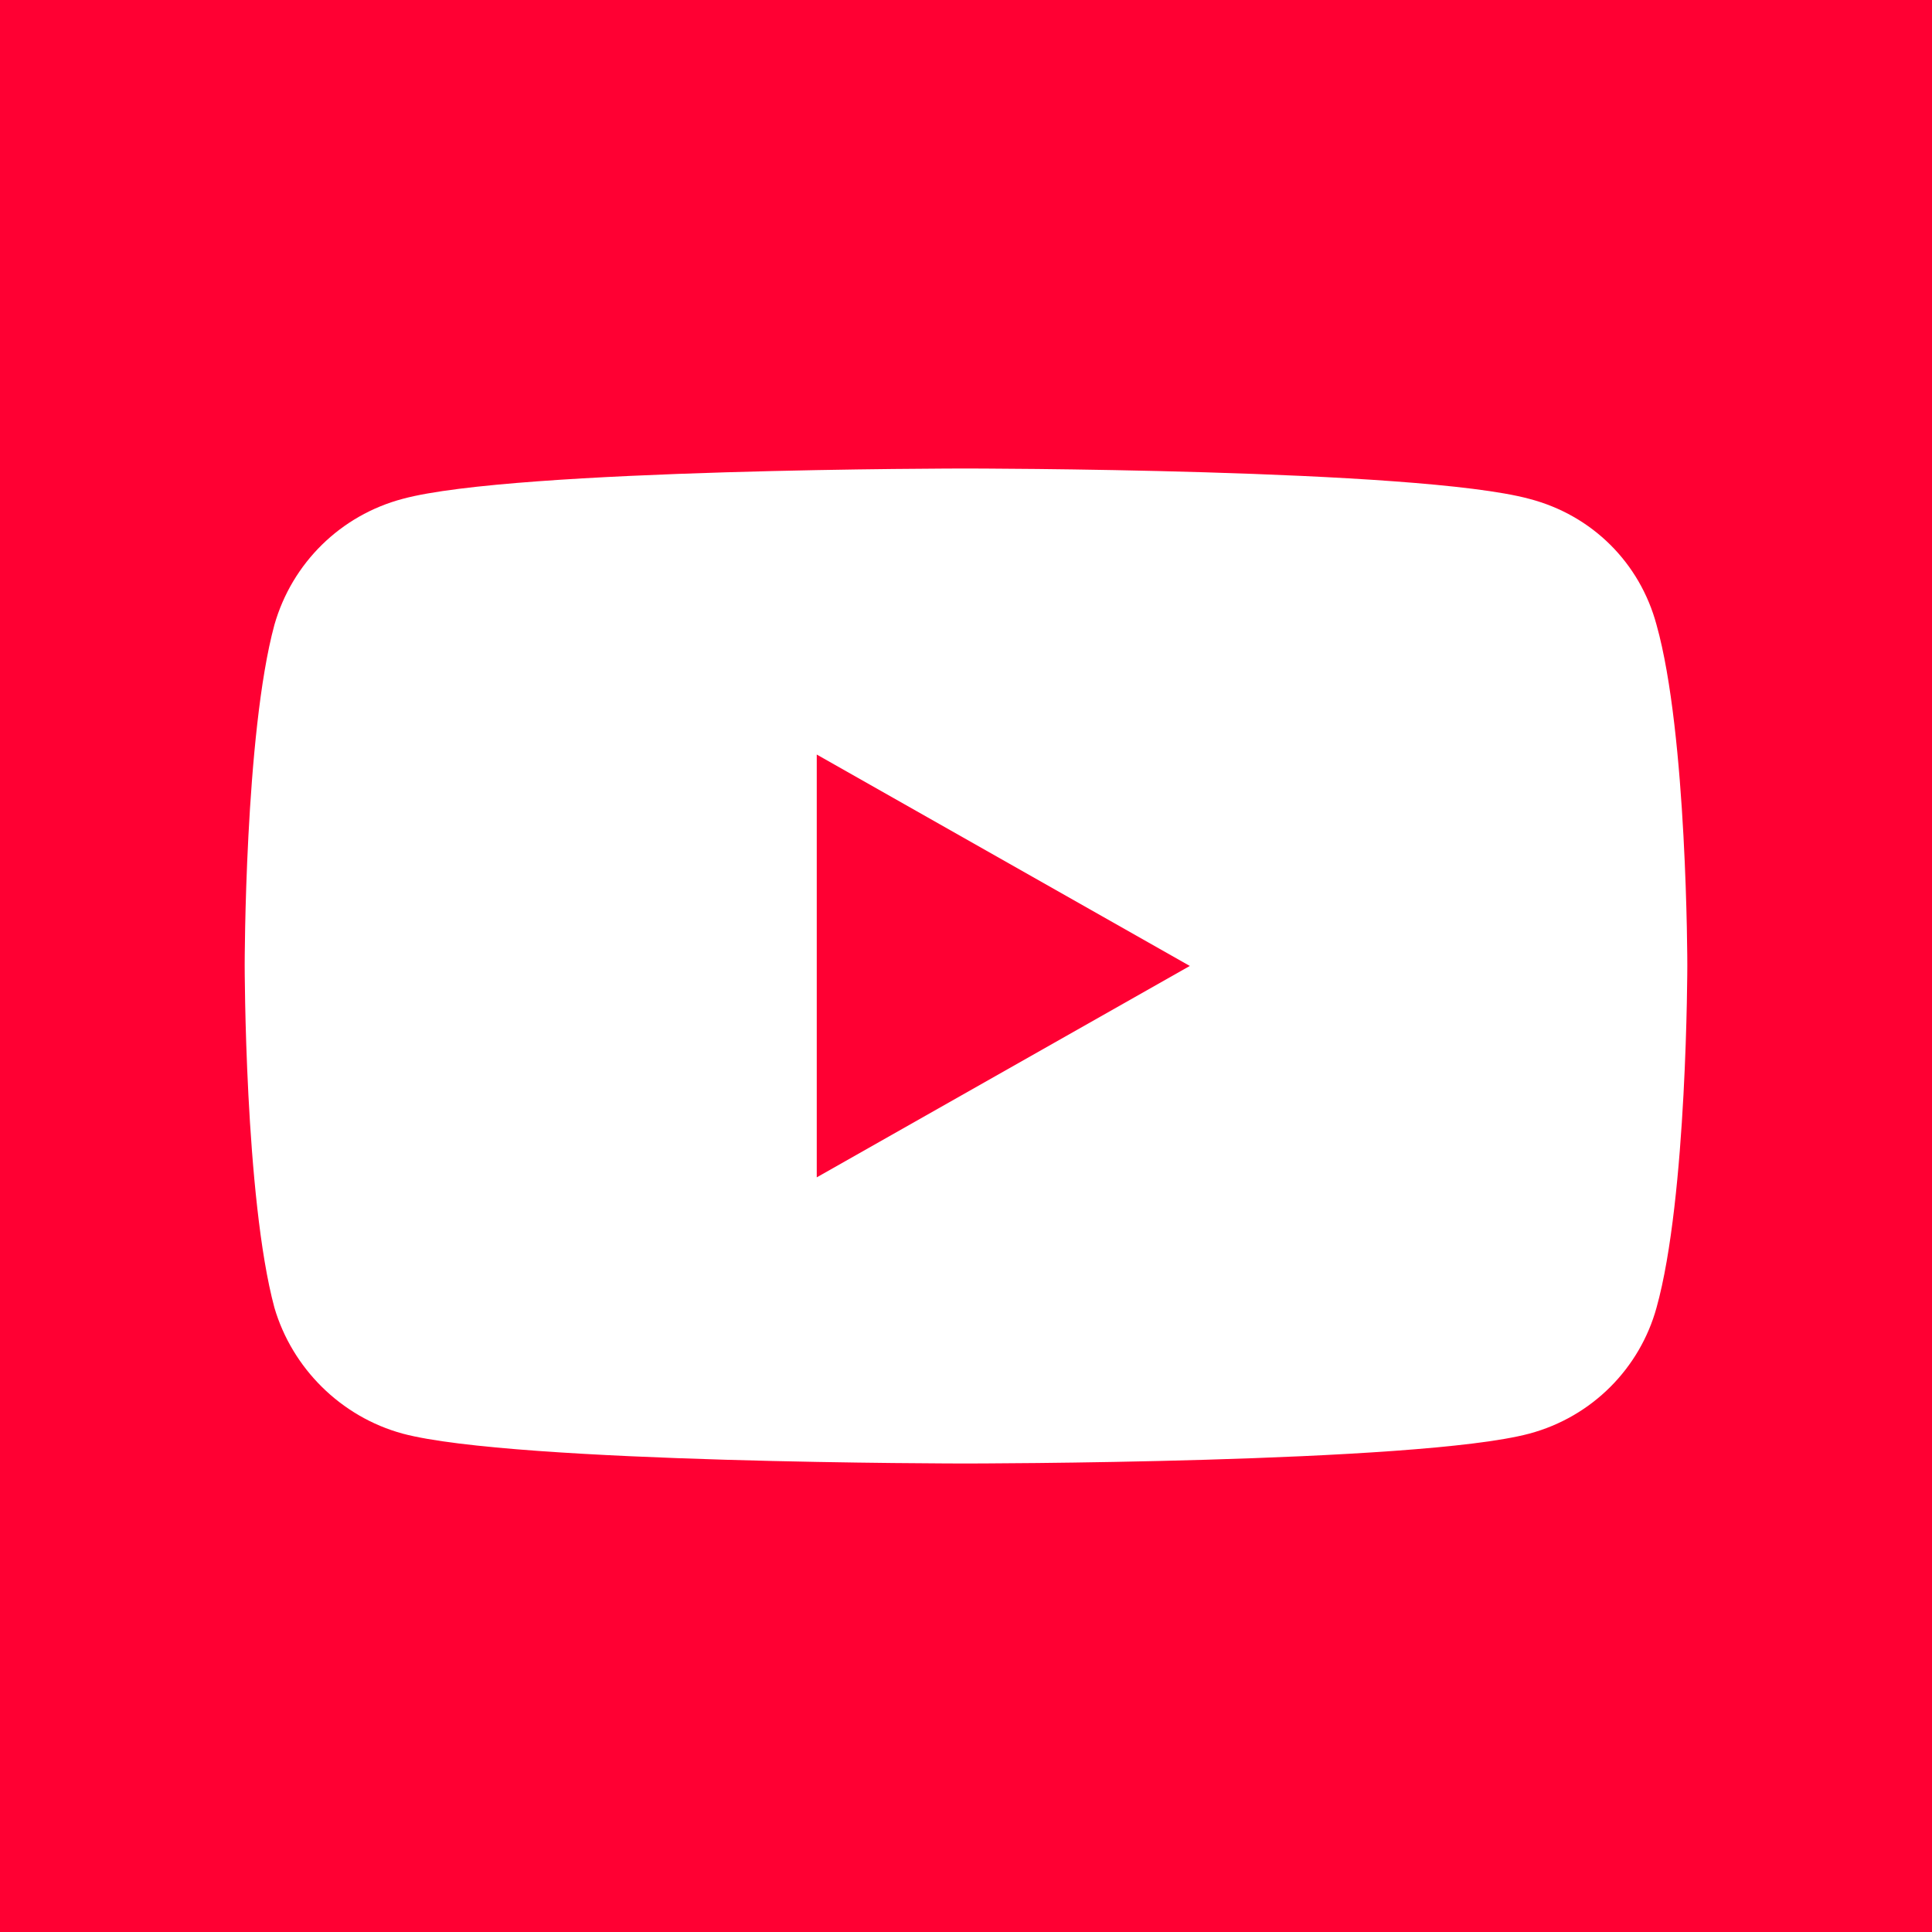
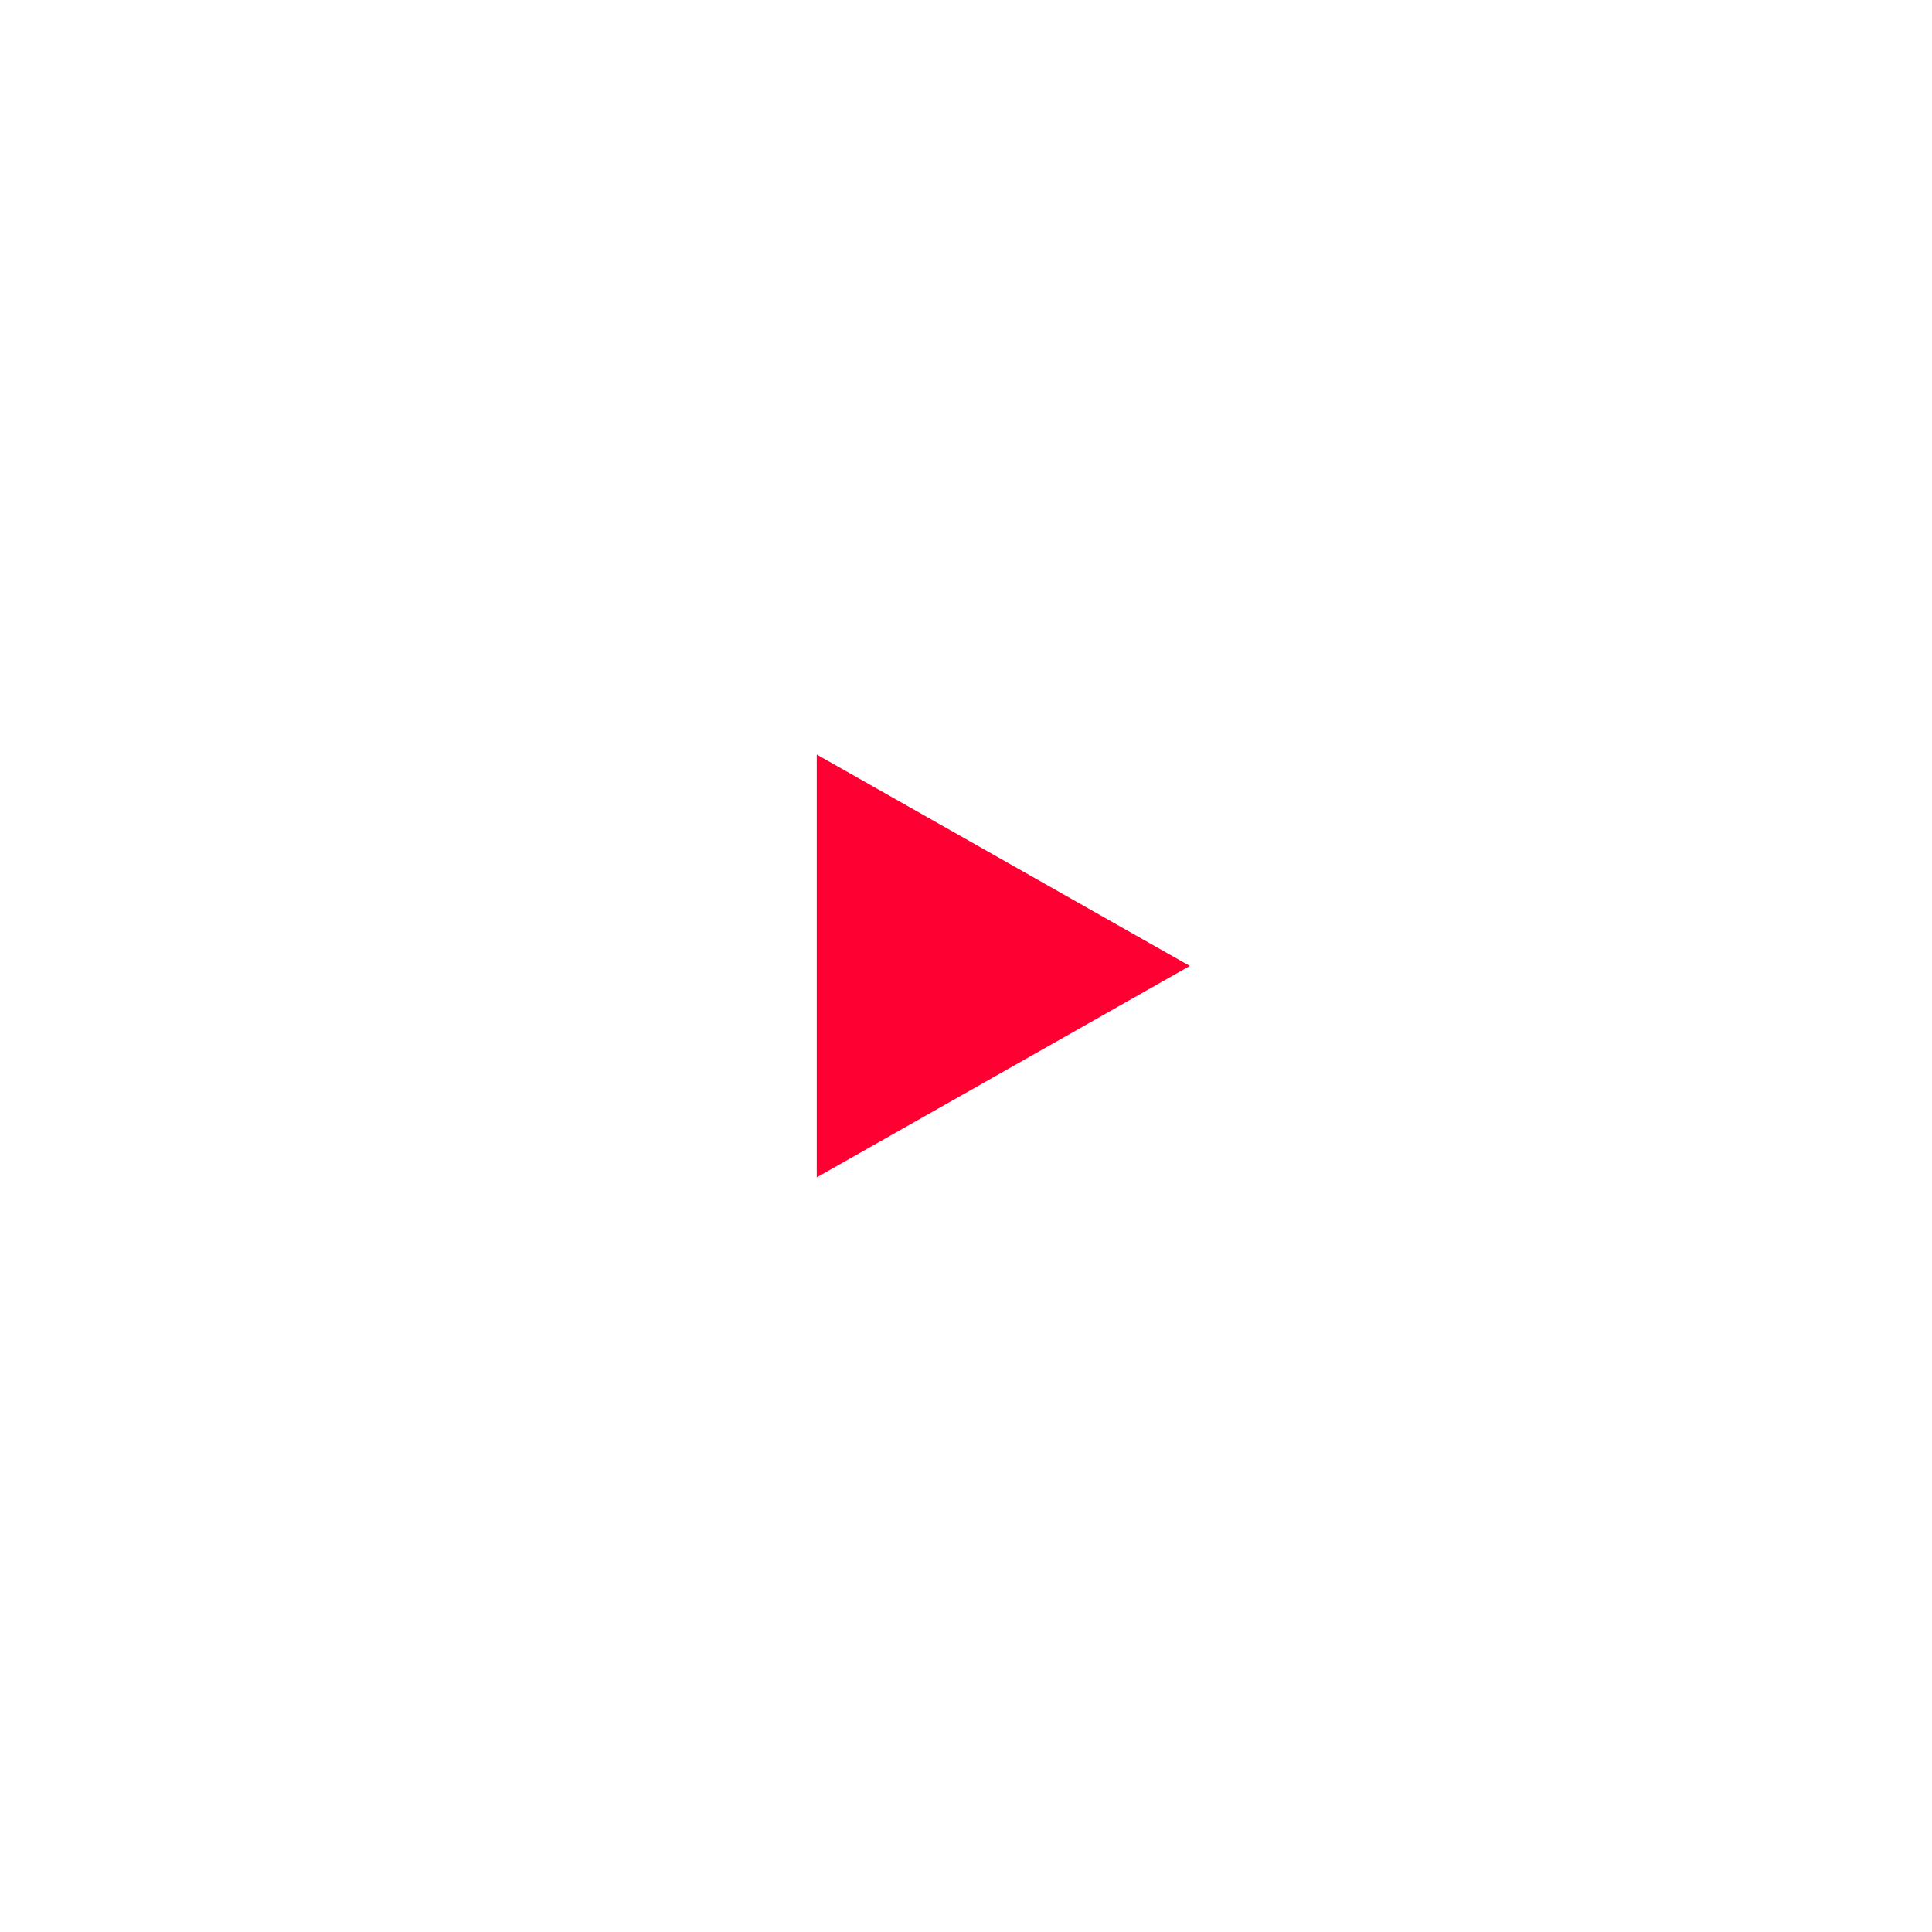
<svg xmlns="http://www.w3.org/2000/svg" id="Layer_1" data-name="Layer 1" viewBox="0 0 200 200">
  <defs>
    <style>
      .cls-1 {
        fill: #fff;
      }

      .cls-2 {
        fill: #f03;
      }
    </style>
  </defs>
-   <rect class="cls-2" width="200" height="200" />
  <g>
-     <path class="cls-1" d="M99.92,151.5s46.79,0,58.39-3.09c6.53-1.75,11.45-6.8,13.17-13.03,3.19-11.43,3.19-35.48,3.19-35.48,0,0,0-23.9-3.19-35.23-1.72-6.39-6.64-11.33-13.17-13.03-11.61-3.14-58.39-3.14-58.39-3.14,0,0-46.68,0-58.23,3.14-6.43,1.7-11.45,6.64-13.28,13.03-3.08,11.33-3.08,35.23-3.08,35.23,0,0,0,24.05,3.08,35.48,1.83,6.23,6.85,11.28,13.28,13.03,11.55,3.09,58.23,3.09,58.23,3.09Z" />
+     <path class="cls-1" d="M99.92,151.5c6.53-1.75,11.45-6.8,13.17-13.03,3.19-11.43,3.19-35.48,3.19-35.48,0,0,0-23.9-3.19-35.23-1.72-6.39-6.64-11.33-13.17-13.03-11.61-3.14-58.39-3.14-58.39-3.14,0,0-46.68,0-58.23,3.14-6.43,1.7-11.45,6.64-13.28,13.03-3.08,11.33-3.08,35.23-3.08,35.23,0,0,0,24.05,3.08,35.48,1.83,6.23,6.85,11.28,13.28,13.03,11.55,3.09,58.23,3.09,58.23,3.09Z" />
    <path class="cls-2" d="M123.18,100l-38.63-21.89v43.77l38.63-21.89Z" />
  </g>
</svg>